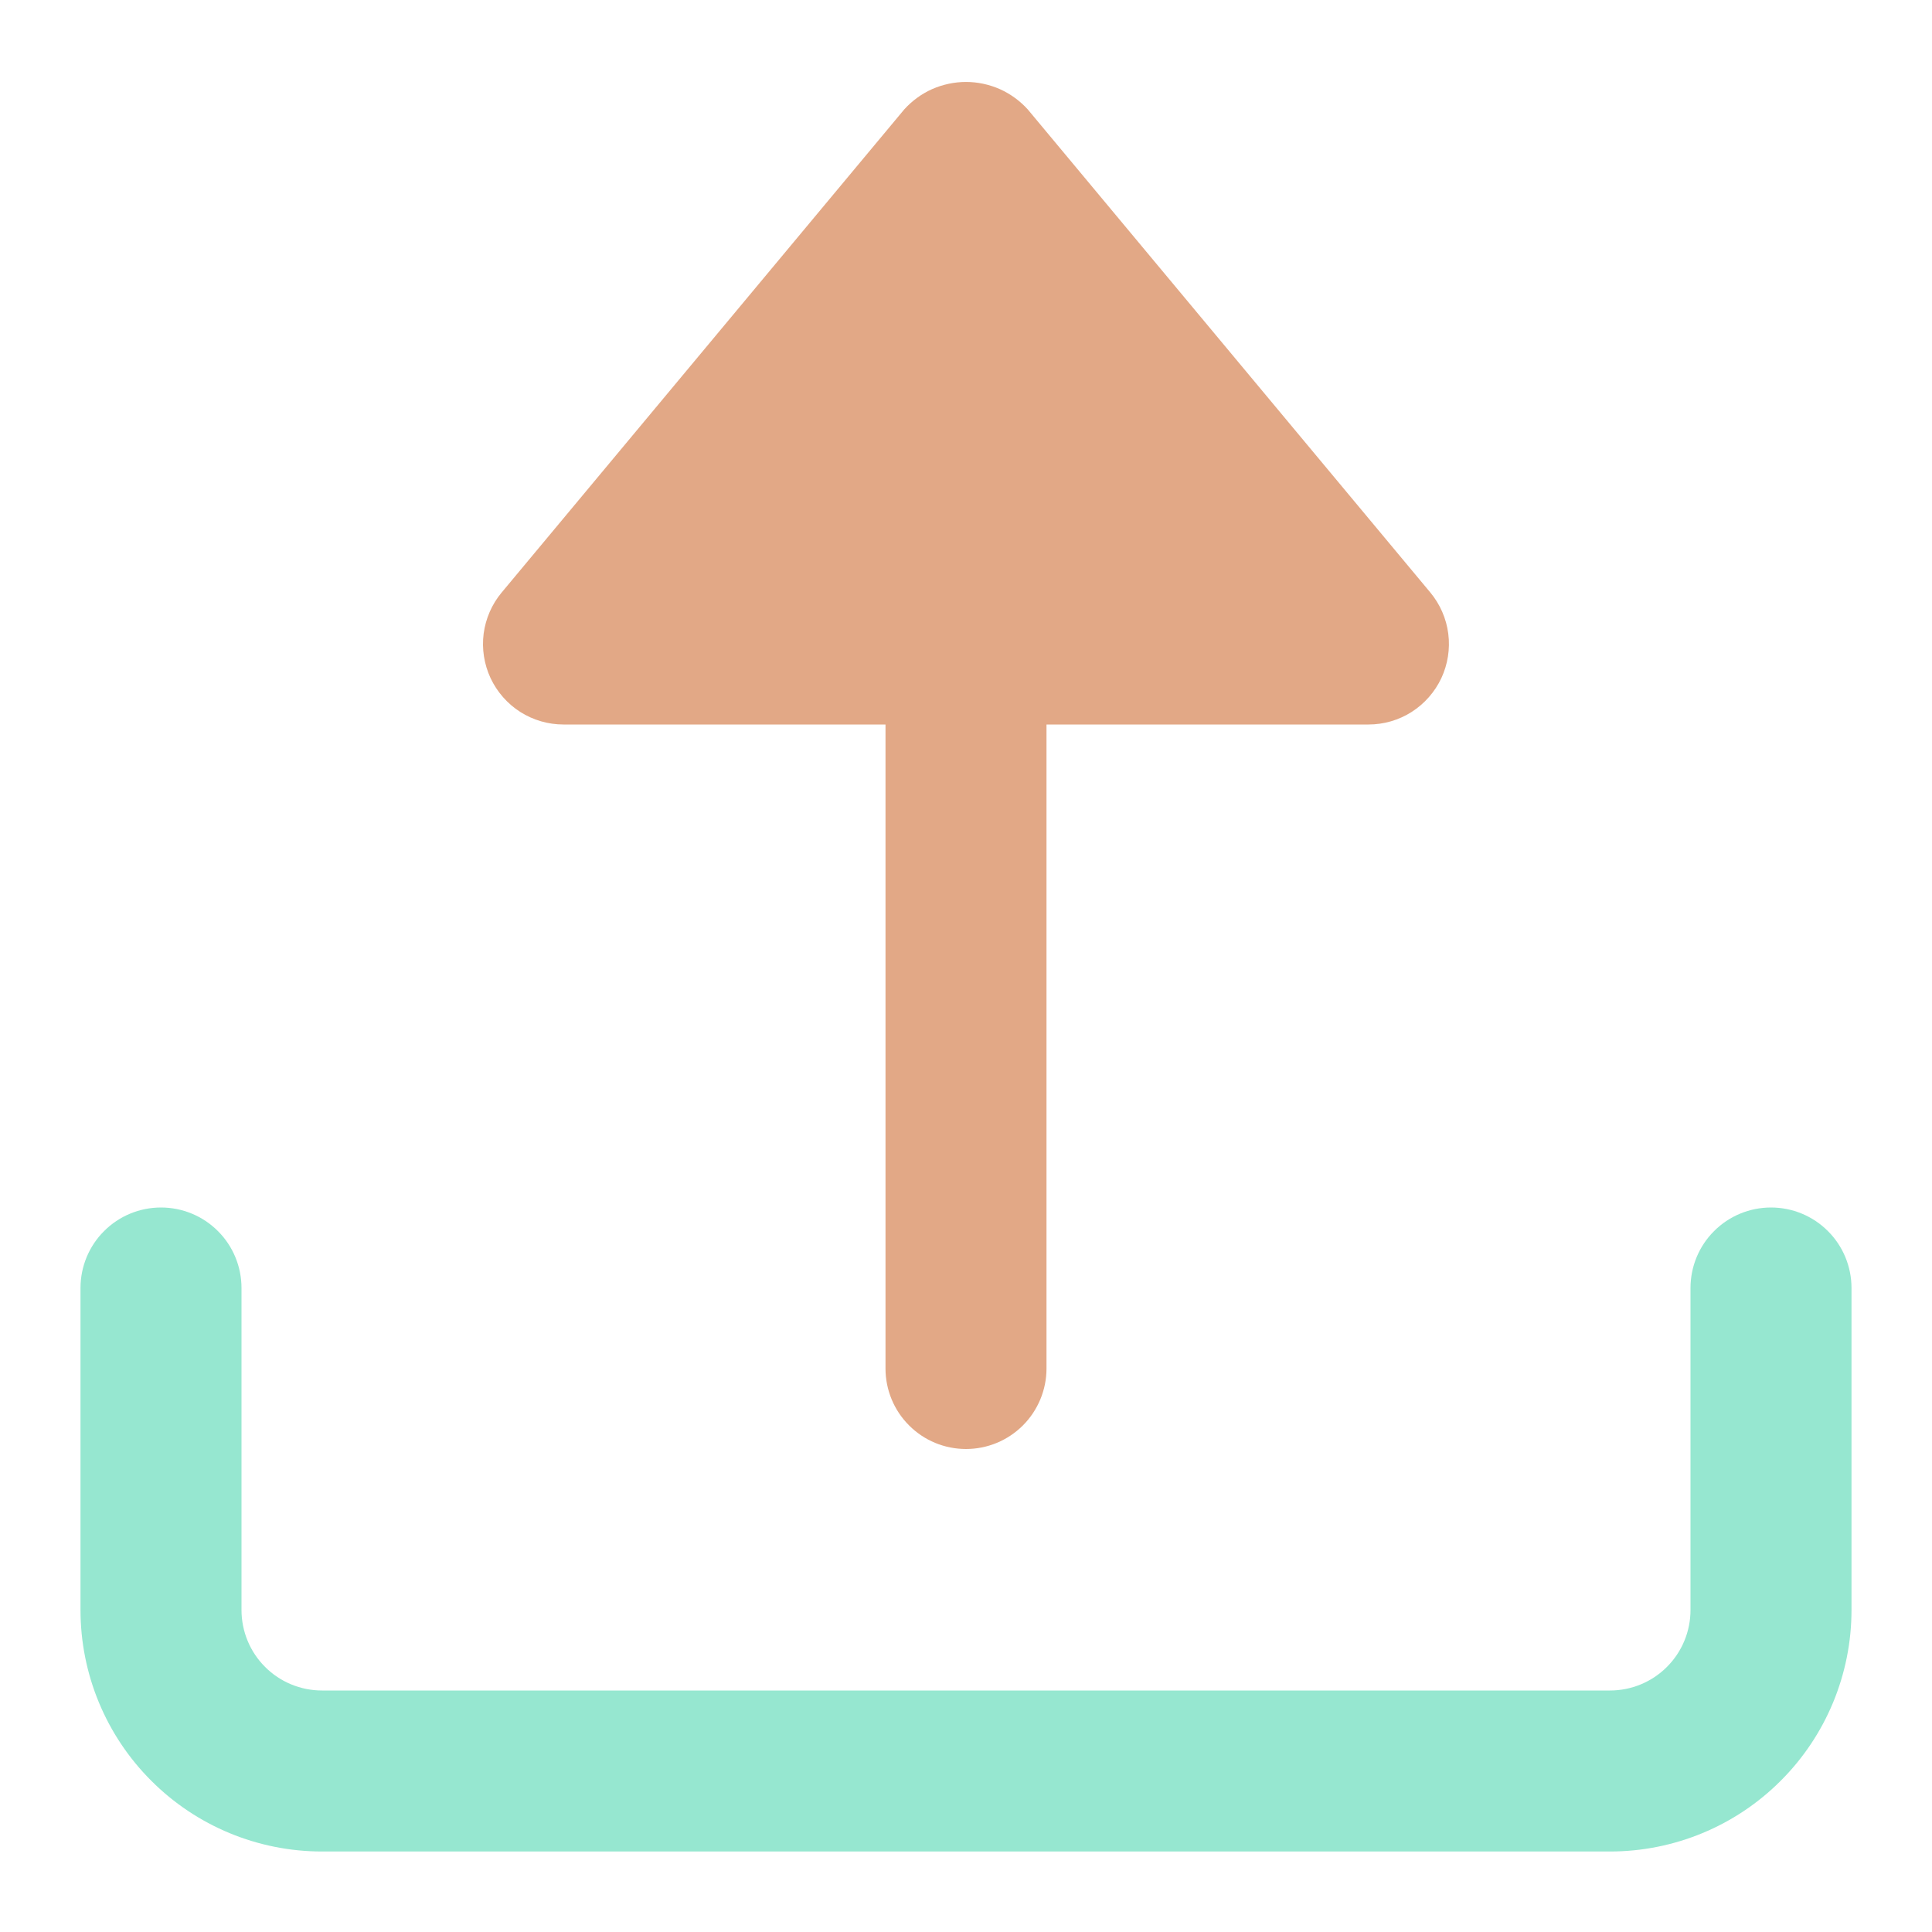
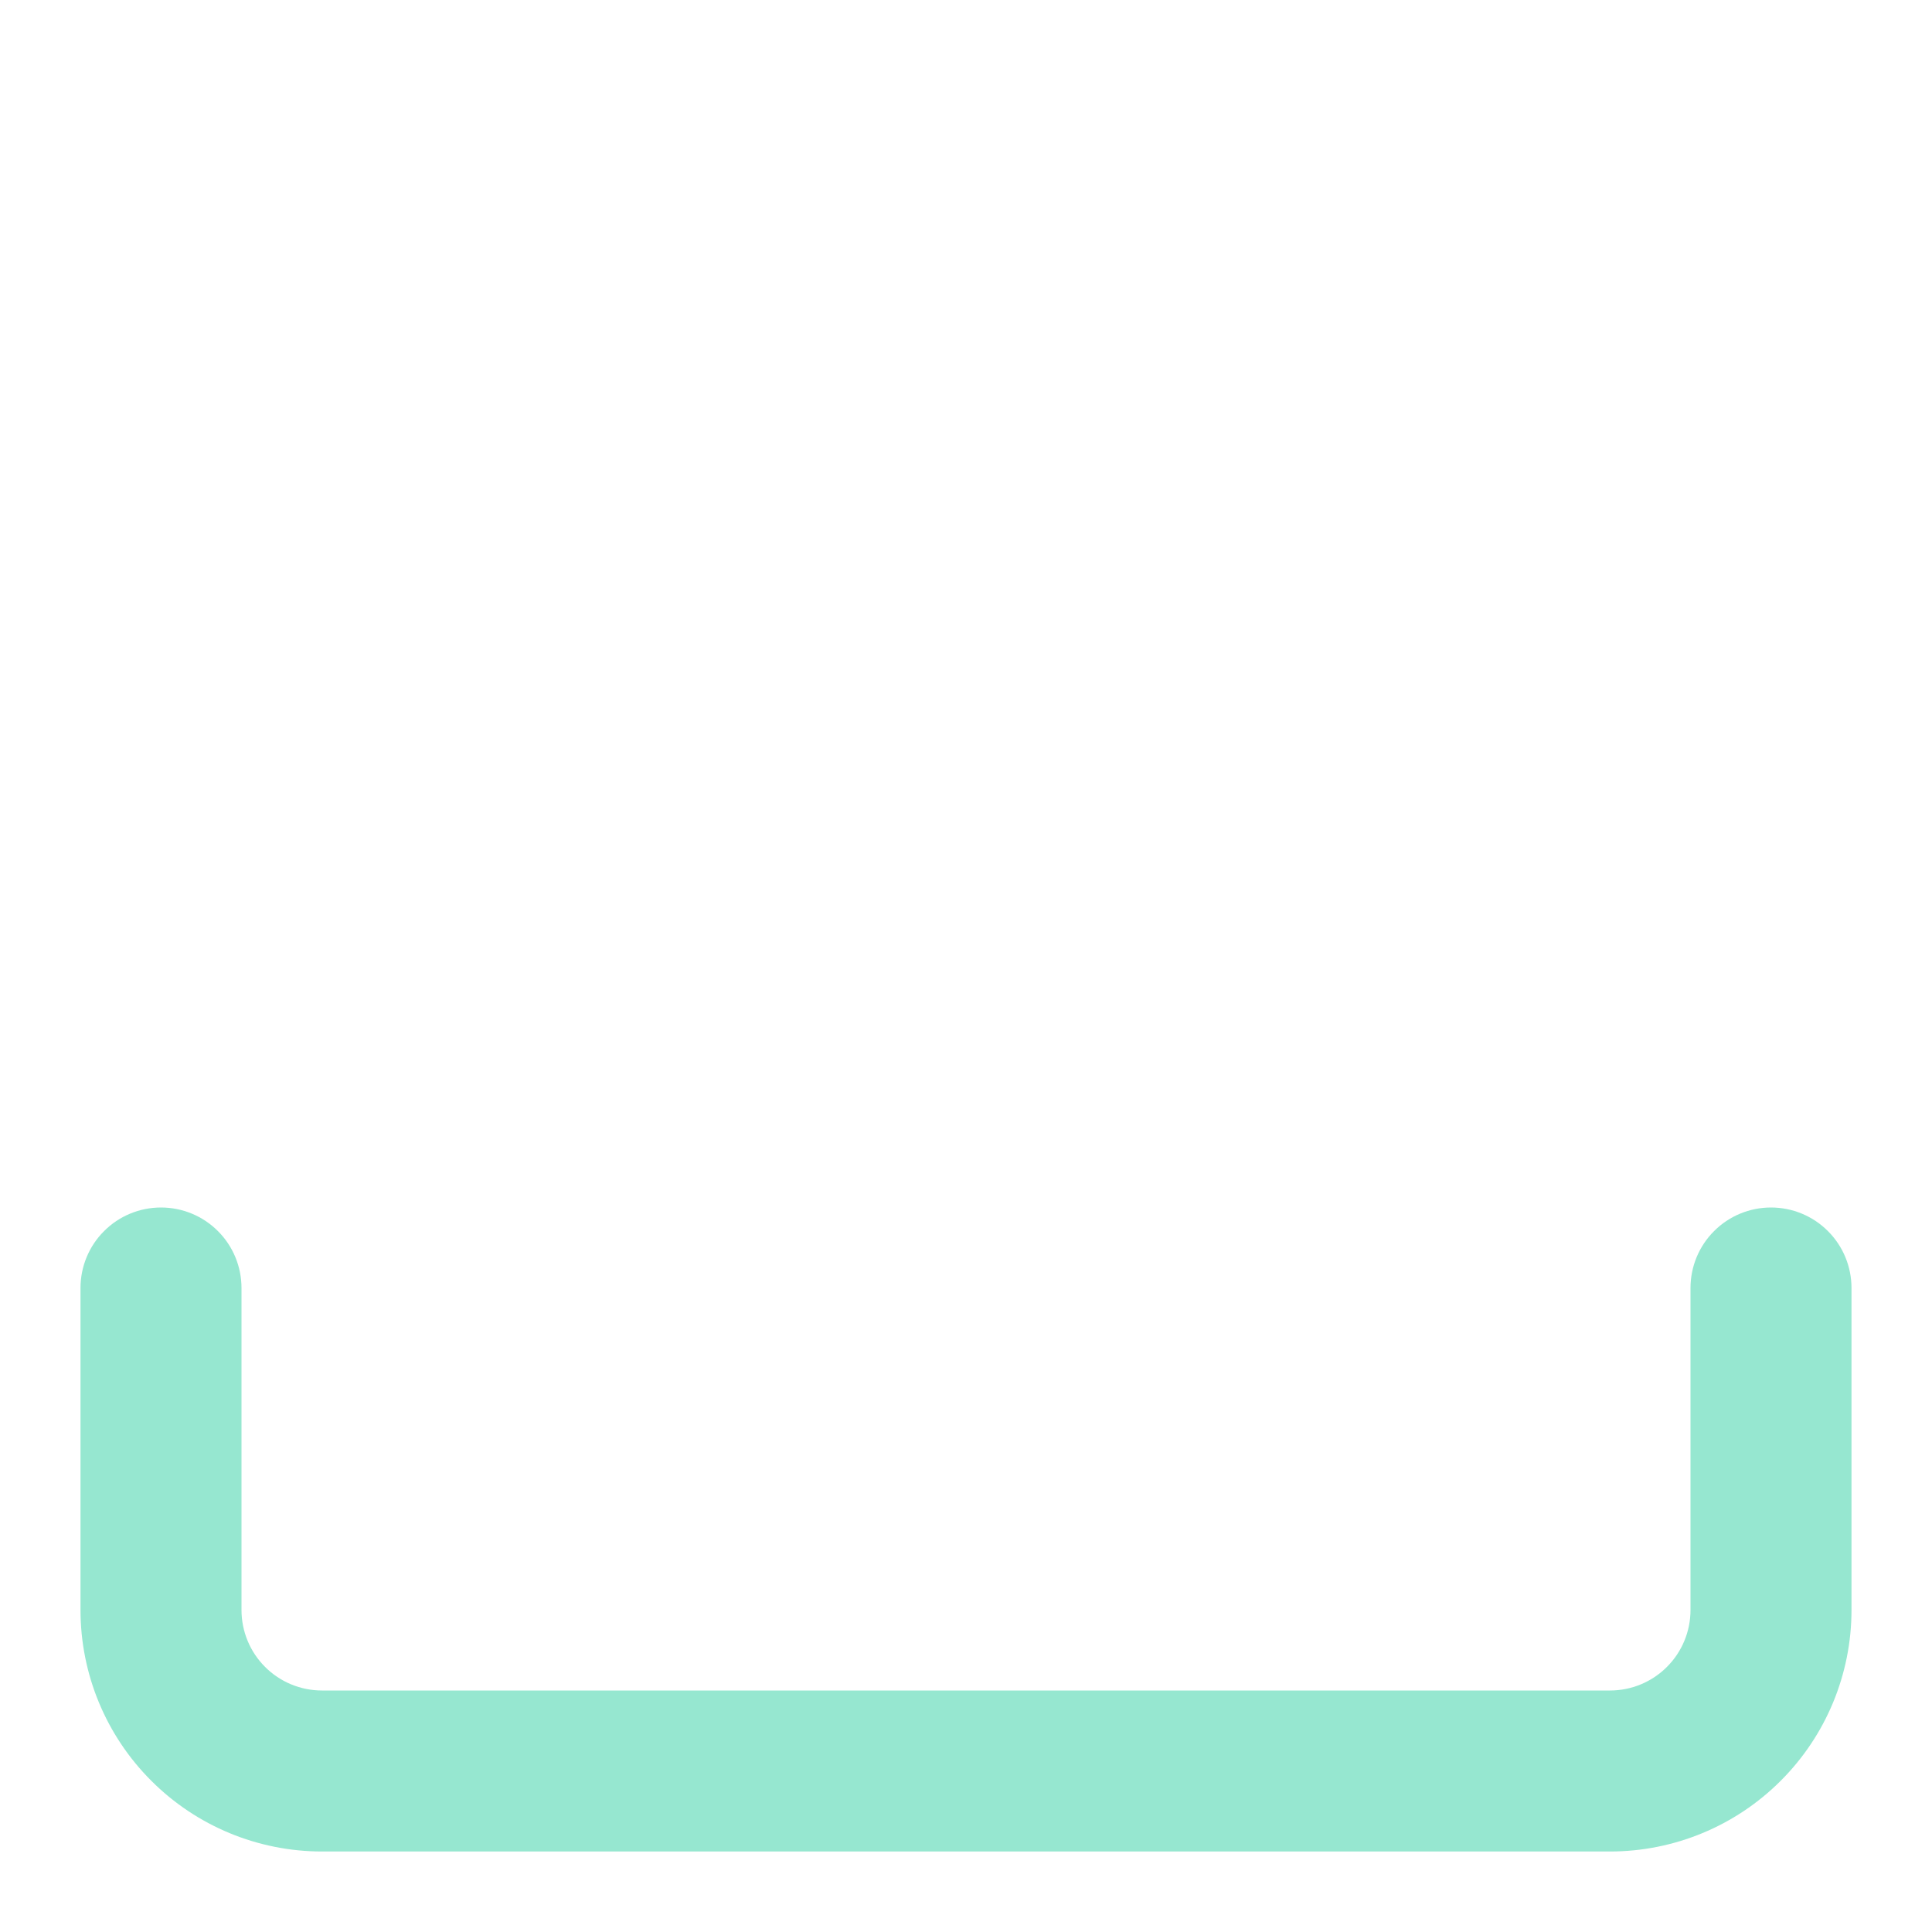
<svg xmlns="http://www.w3.org/2000/svg" width="24" height="24" viewBox="0 0 24 24" fill="none">
  <path d="M22 15C21.735 15 21.48 15.105 21.293 15.293C21.105 15.48 21 15.735 21 16V20C21 20.265 20.895 20.52 20.707 20.707C20.52 20.895 20.265 21 20 21H4C3.735 21 3.48 20.895 3.293 20.707C3.105 20.52 3 20.265 3 20V16C3 15.735 2.895 15.48 2.707 15.293C2.52 15.105 2.265 15 2 15C1.735 15 1.48 15.105 1.293 15.293C1.105 15.48 1 15.735 1 16V20C1 20.796 1.316 21.559 1.879 22.121C2.441 22.684 3.204 23 4 23H20C20.796 23 21.559 22.684 22.121 22.121C22.684 21.559 23 20.796 23 20V16C23 15.735 22.895 15.48 22.707 15.293C22.52 15.105 22.265 15 22 15Z" fill="#96E7D0" />
-   <path d="M7 9H11V17C11 17.265 11.105 17.52 11.293 17.707C11.48 17.895 11.734 18 12 18C12.265 18 12.519 17.895 12.707 17.707C12.894 17.52 13 17.265 13 17V9H17C17.19 9 17.376 8.946 17.536 8.844C17.696 8.742 17.824 8.596 17.905 8.424C17.985 8.252 18.015 8.061 17.991 7.872C17.967 7.684 17.889 7.506 17.768 7.36L12.768 1.36C12.671 1.253 12.552 1.166 12.42 1.107C12.288 1.049 12.145 1.018 12 1.018C11.855 1.018 11.712 1.049 11.579 1.107C11.447 1.166 11.329 1.253 11.232 1.36L6.232 7.36C6.11 7.506 6.033 7.684 6.008 7.872C5.984 8.061 6.014 8.252 6.094 8.424C6.175 8.596 6.303 8.742 6.463 8.844C6.624 8.946 6.81 9 7 9Z" fill="#E2A886" />
</svg>